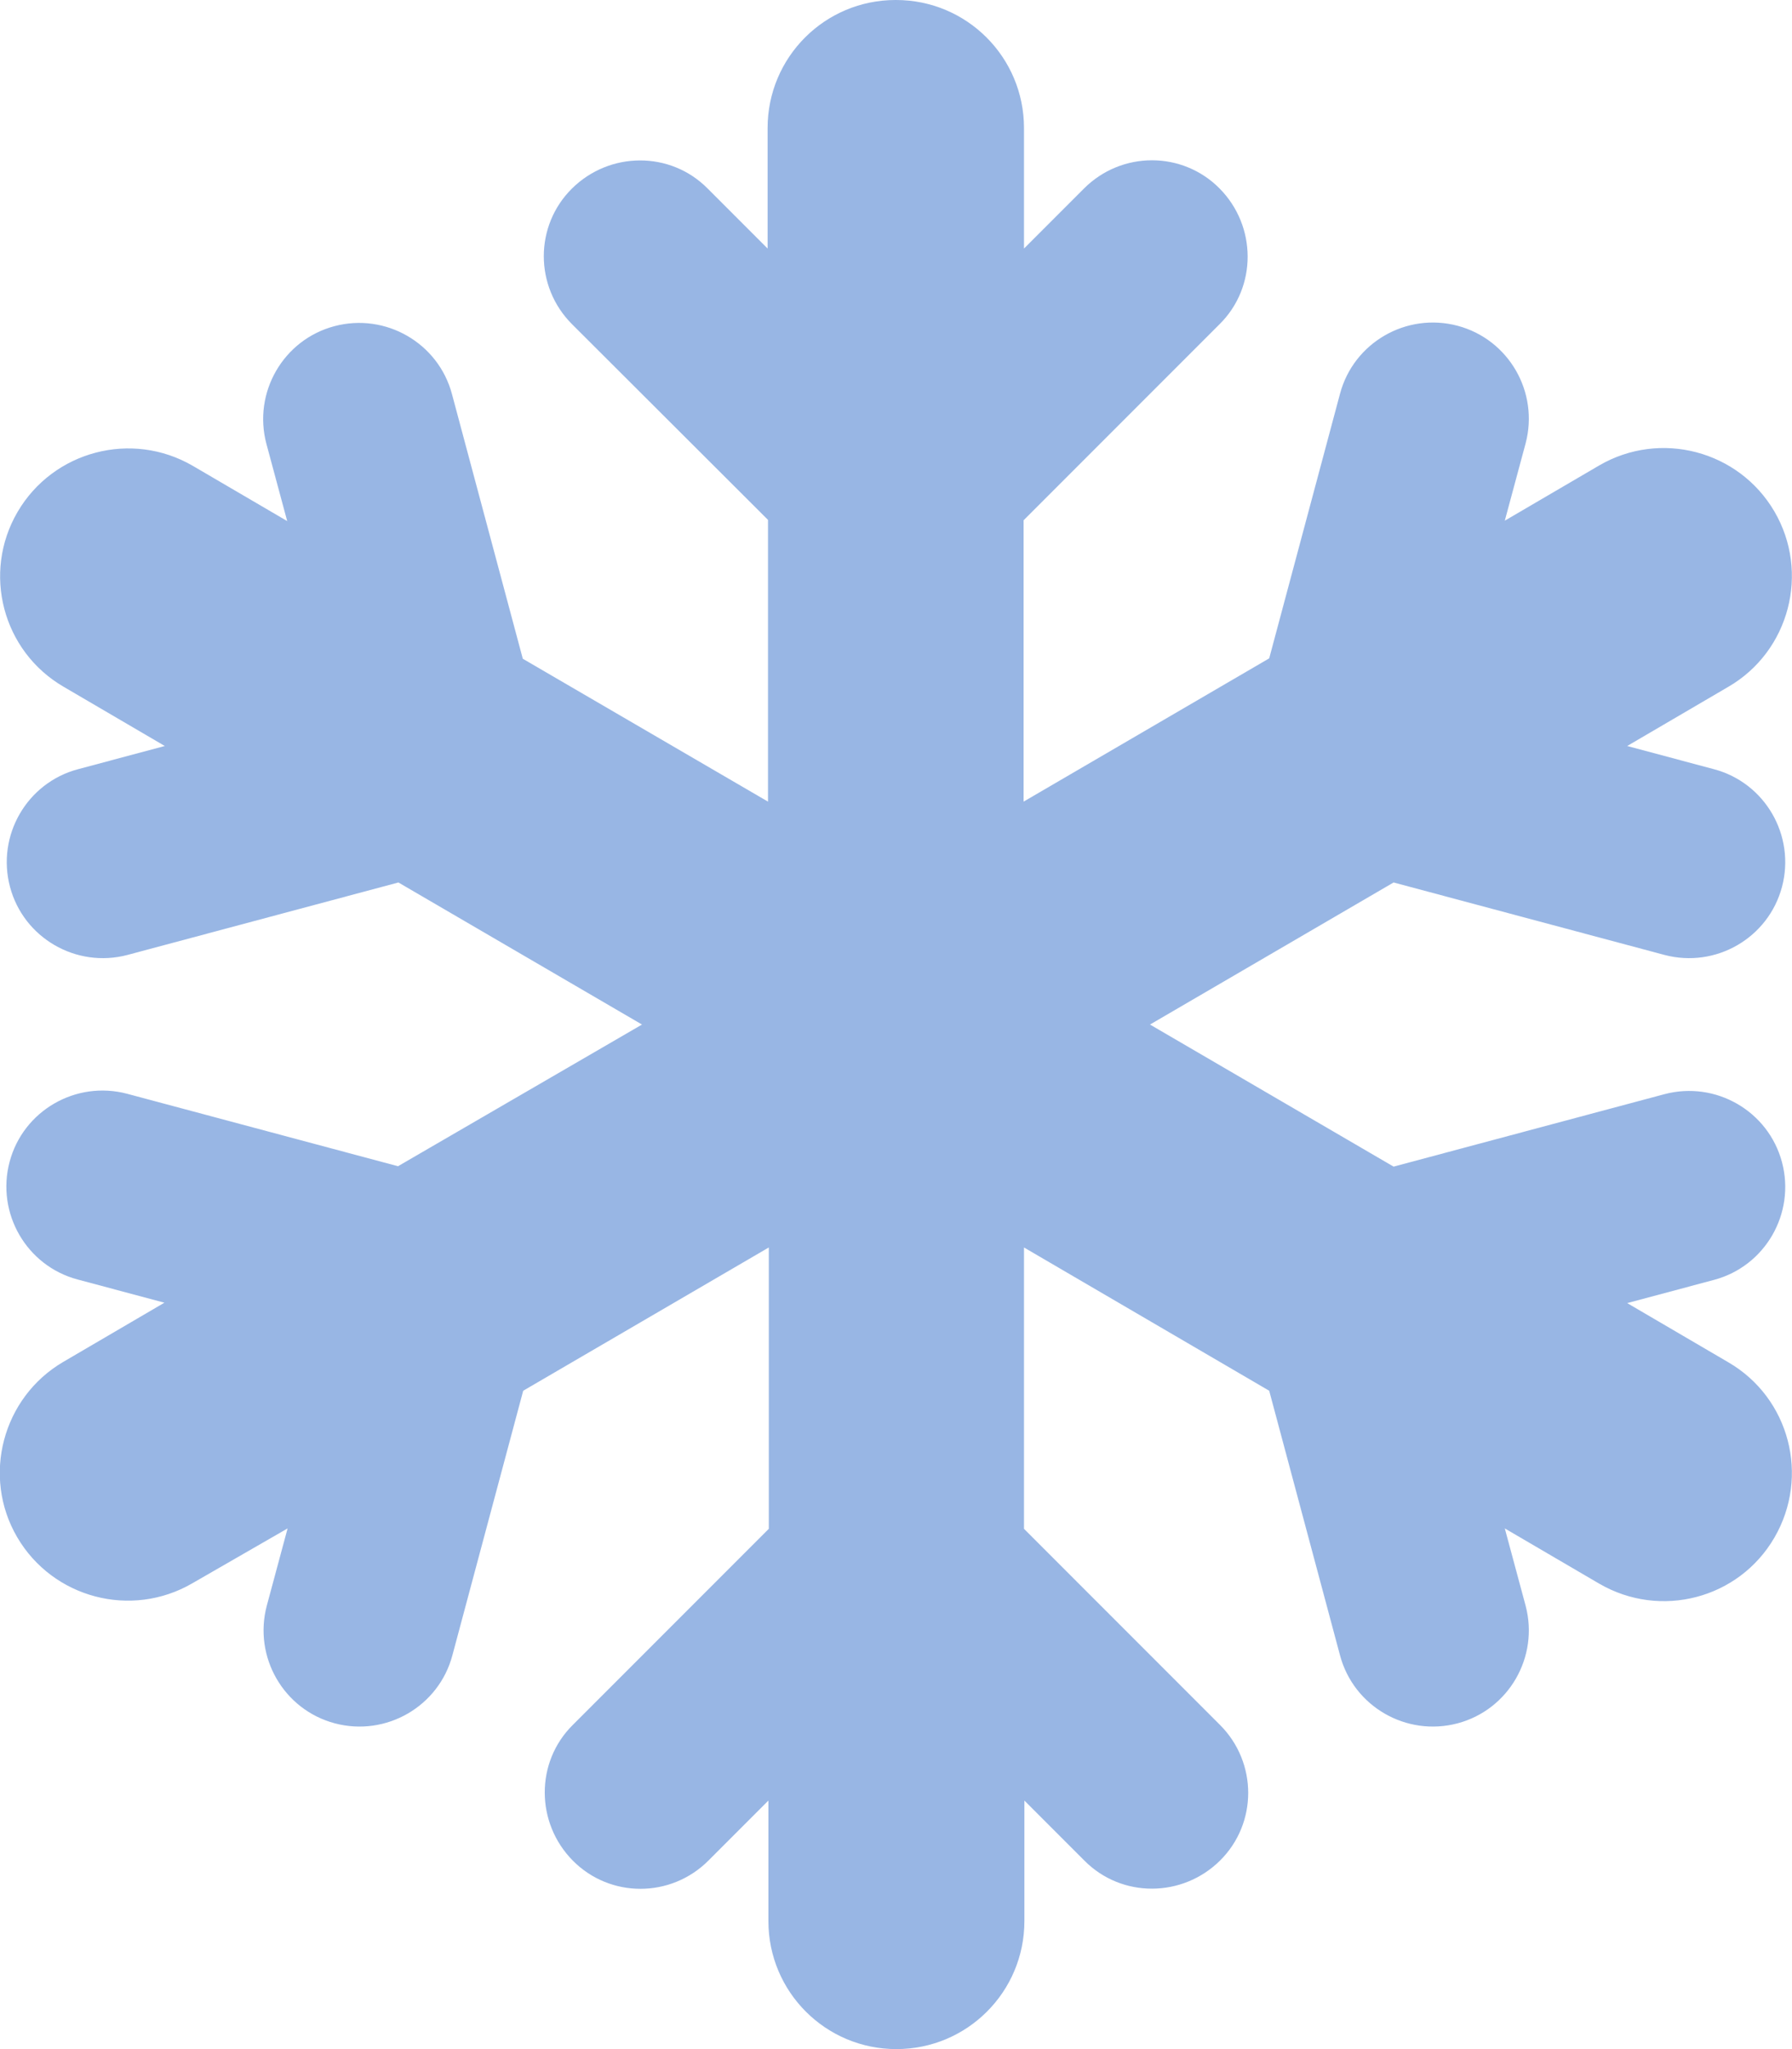
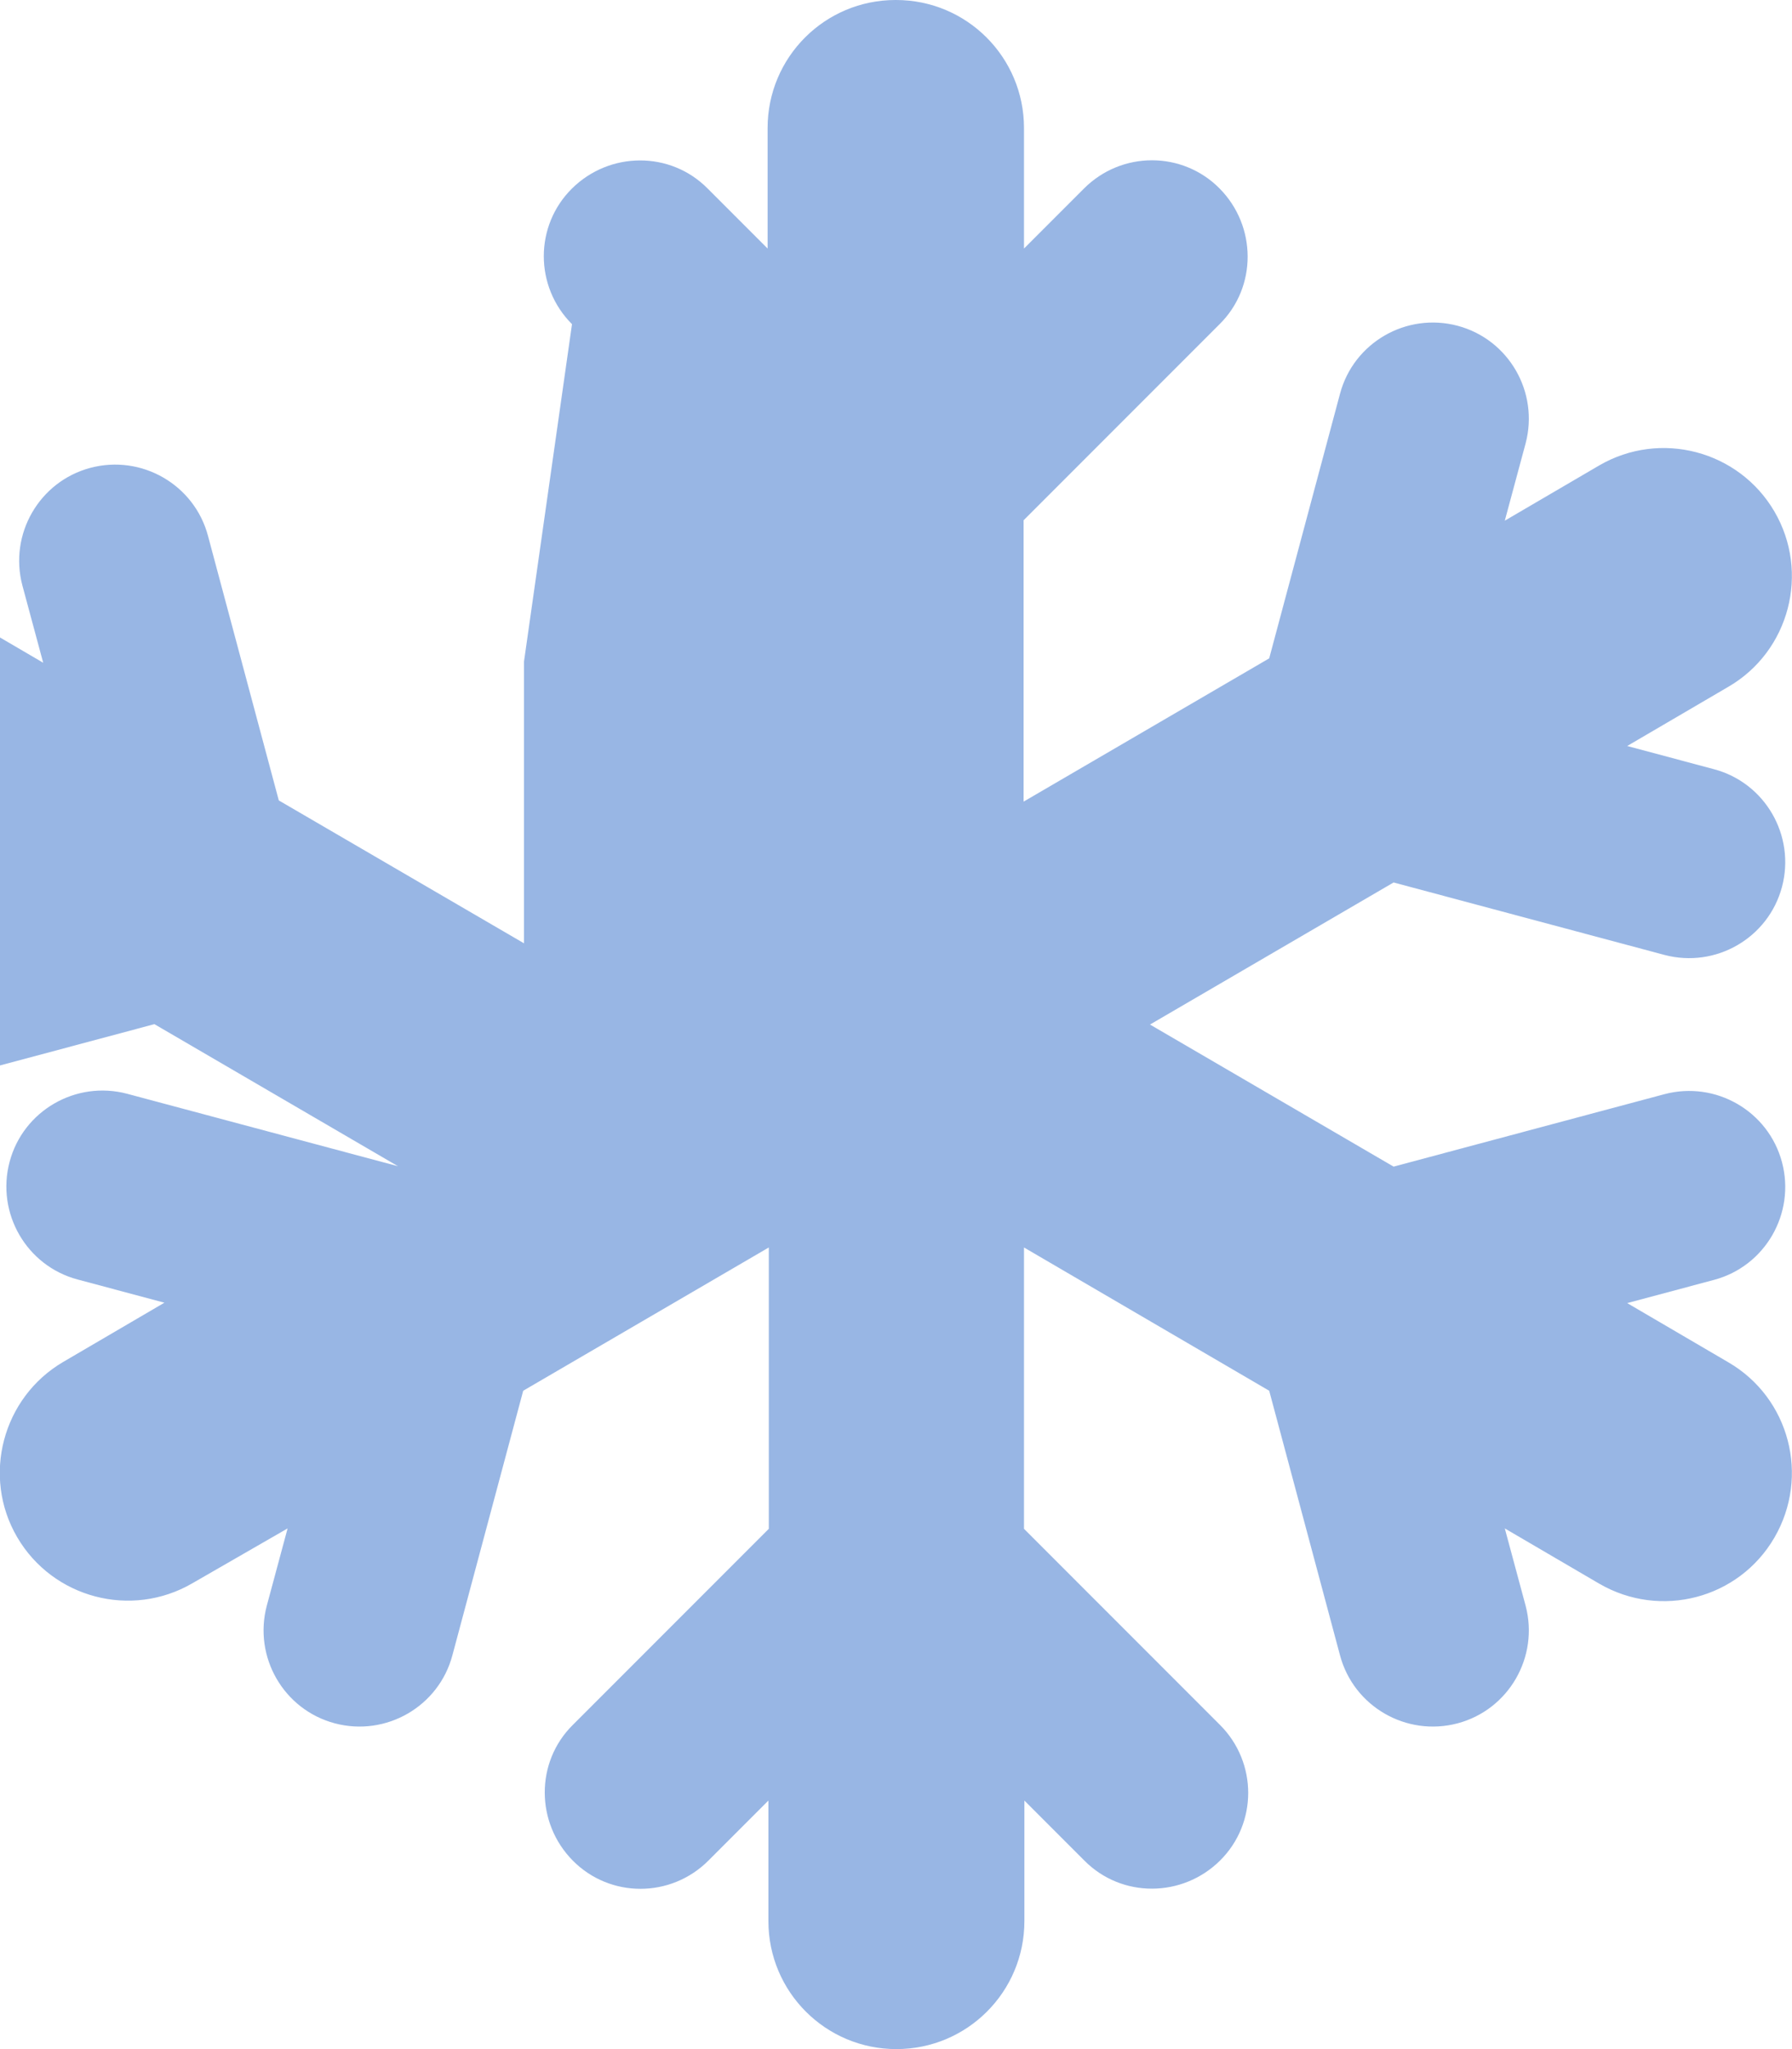
<svg xmlns="http://www.w3.org/2000/svg" generated-by="oak" version="1.1" id="Layer_1" x="0px" y="0px" viewBox="0 0 448 512" style="enable-background:new 0 0 448 512;" xml:space="preserve">
  <style type="text/css">
	.st0{fill:#98B6E4;}
</style>
-   <path class="st0" d="M224,0c17.7,0,32,14.3,32,32v30.1l15-15c9.4-9.4,24.6-9.4,33.9,0s9.4,24.6,0,33.9l-49,49v70.3l61.4-35.8  L335,98.4c3.4-12.8,16.6-20.4,29.4-17s20.4,16.6,17,29.4l-5.2,19.3l23.6-13.8c15.3-8.9,34.9-3.7,43.8,11.5s3.8,34.9-11.5,43.8  l-25.3,14.8l21.7,5.8c12.8,3.4,20.4,16.6,17,29.4s-16.6,20.4-29.4,17l-67.7-18.1L287.5,256l60.9,35.5l67.7-18.1  c12.8-3.4,26,4.2,29.4,17s-4.2,26-17,29.4l-21.7,5.8l25.3,14.8c15.3,8.9,20.4,28.5,11.5,43.8s-28.5,20.4-43.8,11.5l-23.6-13.8  l5.2,19.3c3.4,12.8-4.2,26-17,29.4s-26-4.2-29.4-17l-17.7-66.1L256,311.7V382l49,49c9.4,9.4,9.4,24.6,0,33.9s-24.6,9.4-33.9,0  l-15-15V480c0,17.7-14.3,32-32,32s-32-14.3-32-32v-30.1l-15,15c-9.4,9.4-24.6,9.4-33.9,0s-9.4-24.6,0-33.9l49-49v-70.3l-61.4,35.8  l-17.7,66.1c-3.4,12.8-16.6,20.4-29.4,17s-20.4-16.6-17-29.4l5.2-19.3l-23.8,13.7c-15.3,8.9-34.9,3.7-43.8-11.5s-3.7-34.9,11.5-43.8  l25.3-14.8l-21.7-5.8c-12.8-3.4-20.4-16.6-17-29.4s16.6-20.4,29.4-17l67.7,18.1l61-35.4l-60.9-35.5l-67.7,18.1  c-12.8,3.4-26-4.2-29.4-17s4.2-26,17-29.4l21.7-5.8l-25.3-14.8c-15.3-8.9-20.4-28.5-11.5-43.7s28.5-20.4,43.8-11.5l23.6,13.8  l-5.2-19.3c-3.4-12.8,4.2-26,17-29.4s26,4.2,29.4,17l17.7,66.1l61.3,35.7v-70.4L143,81c-9.4-9.4-9.4-24.6,0-33.9s24.6-9.4,33.9,0  l15,15V32c0-17.7,14.3-32,32-32H224z" />
+   <path class="st0" d="M224,0c17.7,0,32,14.3,32,32v30.1l15-15c9.4-9.4,24.6-9.4,33.9,0s9.4,24.6,0,33.9l-49,49v70.3l61.4-35.8  L335,98.4c3.4-12.8,16.6-20.4,29.4-17s20.4,16.6,17,29.4l-5.2,19.3l23.6-13.8c15.3-8.9,34.9-3.7,43.8,11.5s3.8,34.9-11.5,43.8  l-25.3,14.8l21.7,5.8c12.8,3.4,20.4,16.6,17,29.4s-16.6,20.4-29.4,17l-67.7-18.1L287.5,256l60.9,35.5l67.7-18.1  c12.8-3.4,26,4.2,29.4,17s-4.2,26-17,29.4l-21.7,5.8l25.3,14.8c15.3,8.9,20.4,28.5,11.5,43.8s-28.5,20.4-43.8,11.5l-23.6-13.8  l5.2,19.3c3.4,12.8-4.2,26-17,29.4s-26-4.2-29.4-17l-17.7-66.1L256,311.7V382l49,49c9.4,9.4,9.4,24.6,0,33.9s-24.6,9.4-33.9,0  l-15-15V480c0,17.7-14.3,32-32,32s-32-14.3-32-32v-30.1l-15,15c-9.4,9.4-24.6,9.4-33.9,0s-9.4-24.6,0-33.9l49-49v-70.3l-61.4,35.8  l-17.7,66.1c-3.4,12.8-16.6,20.4-29.4,17s-20.4-16.6-17-29.4l5.2-19.3l-23.8,13.7c-15.3,8.9-34.9,3.7-43.8-11.5s-3.7-34.9,11.5-43.8  l25.3-14.8l-21.7-5.8c-12.8-3.4-20.4-16.6-17-29.4s16.6-20.4,29.4-17l67.7,18.1l-60.9-35.5l-67.7,18.1  c-12.8,3.4-26-4.2-29.4-17s4.2-26,17-29.4l21.7-5.8l-25.3-14.8c-15.3-8.9-20.4-28.5-11.5-43.7s28.5-20.4,43.8-11.5l23.6,13.8  l-5.2-19.3c-3.4-12.8,4.2-26,17-29.4s26,4.2,29.4,17l17.7,66.1l61.3,35.7v-70.4L143,81c-9.4-9.4-9.4-24.6,0-33.9s24.6-9.4,33.9,0  l15,15V32c0-17.7,14.3-32,32-32H224z" />
</svg>